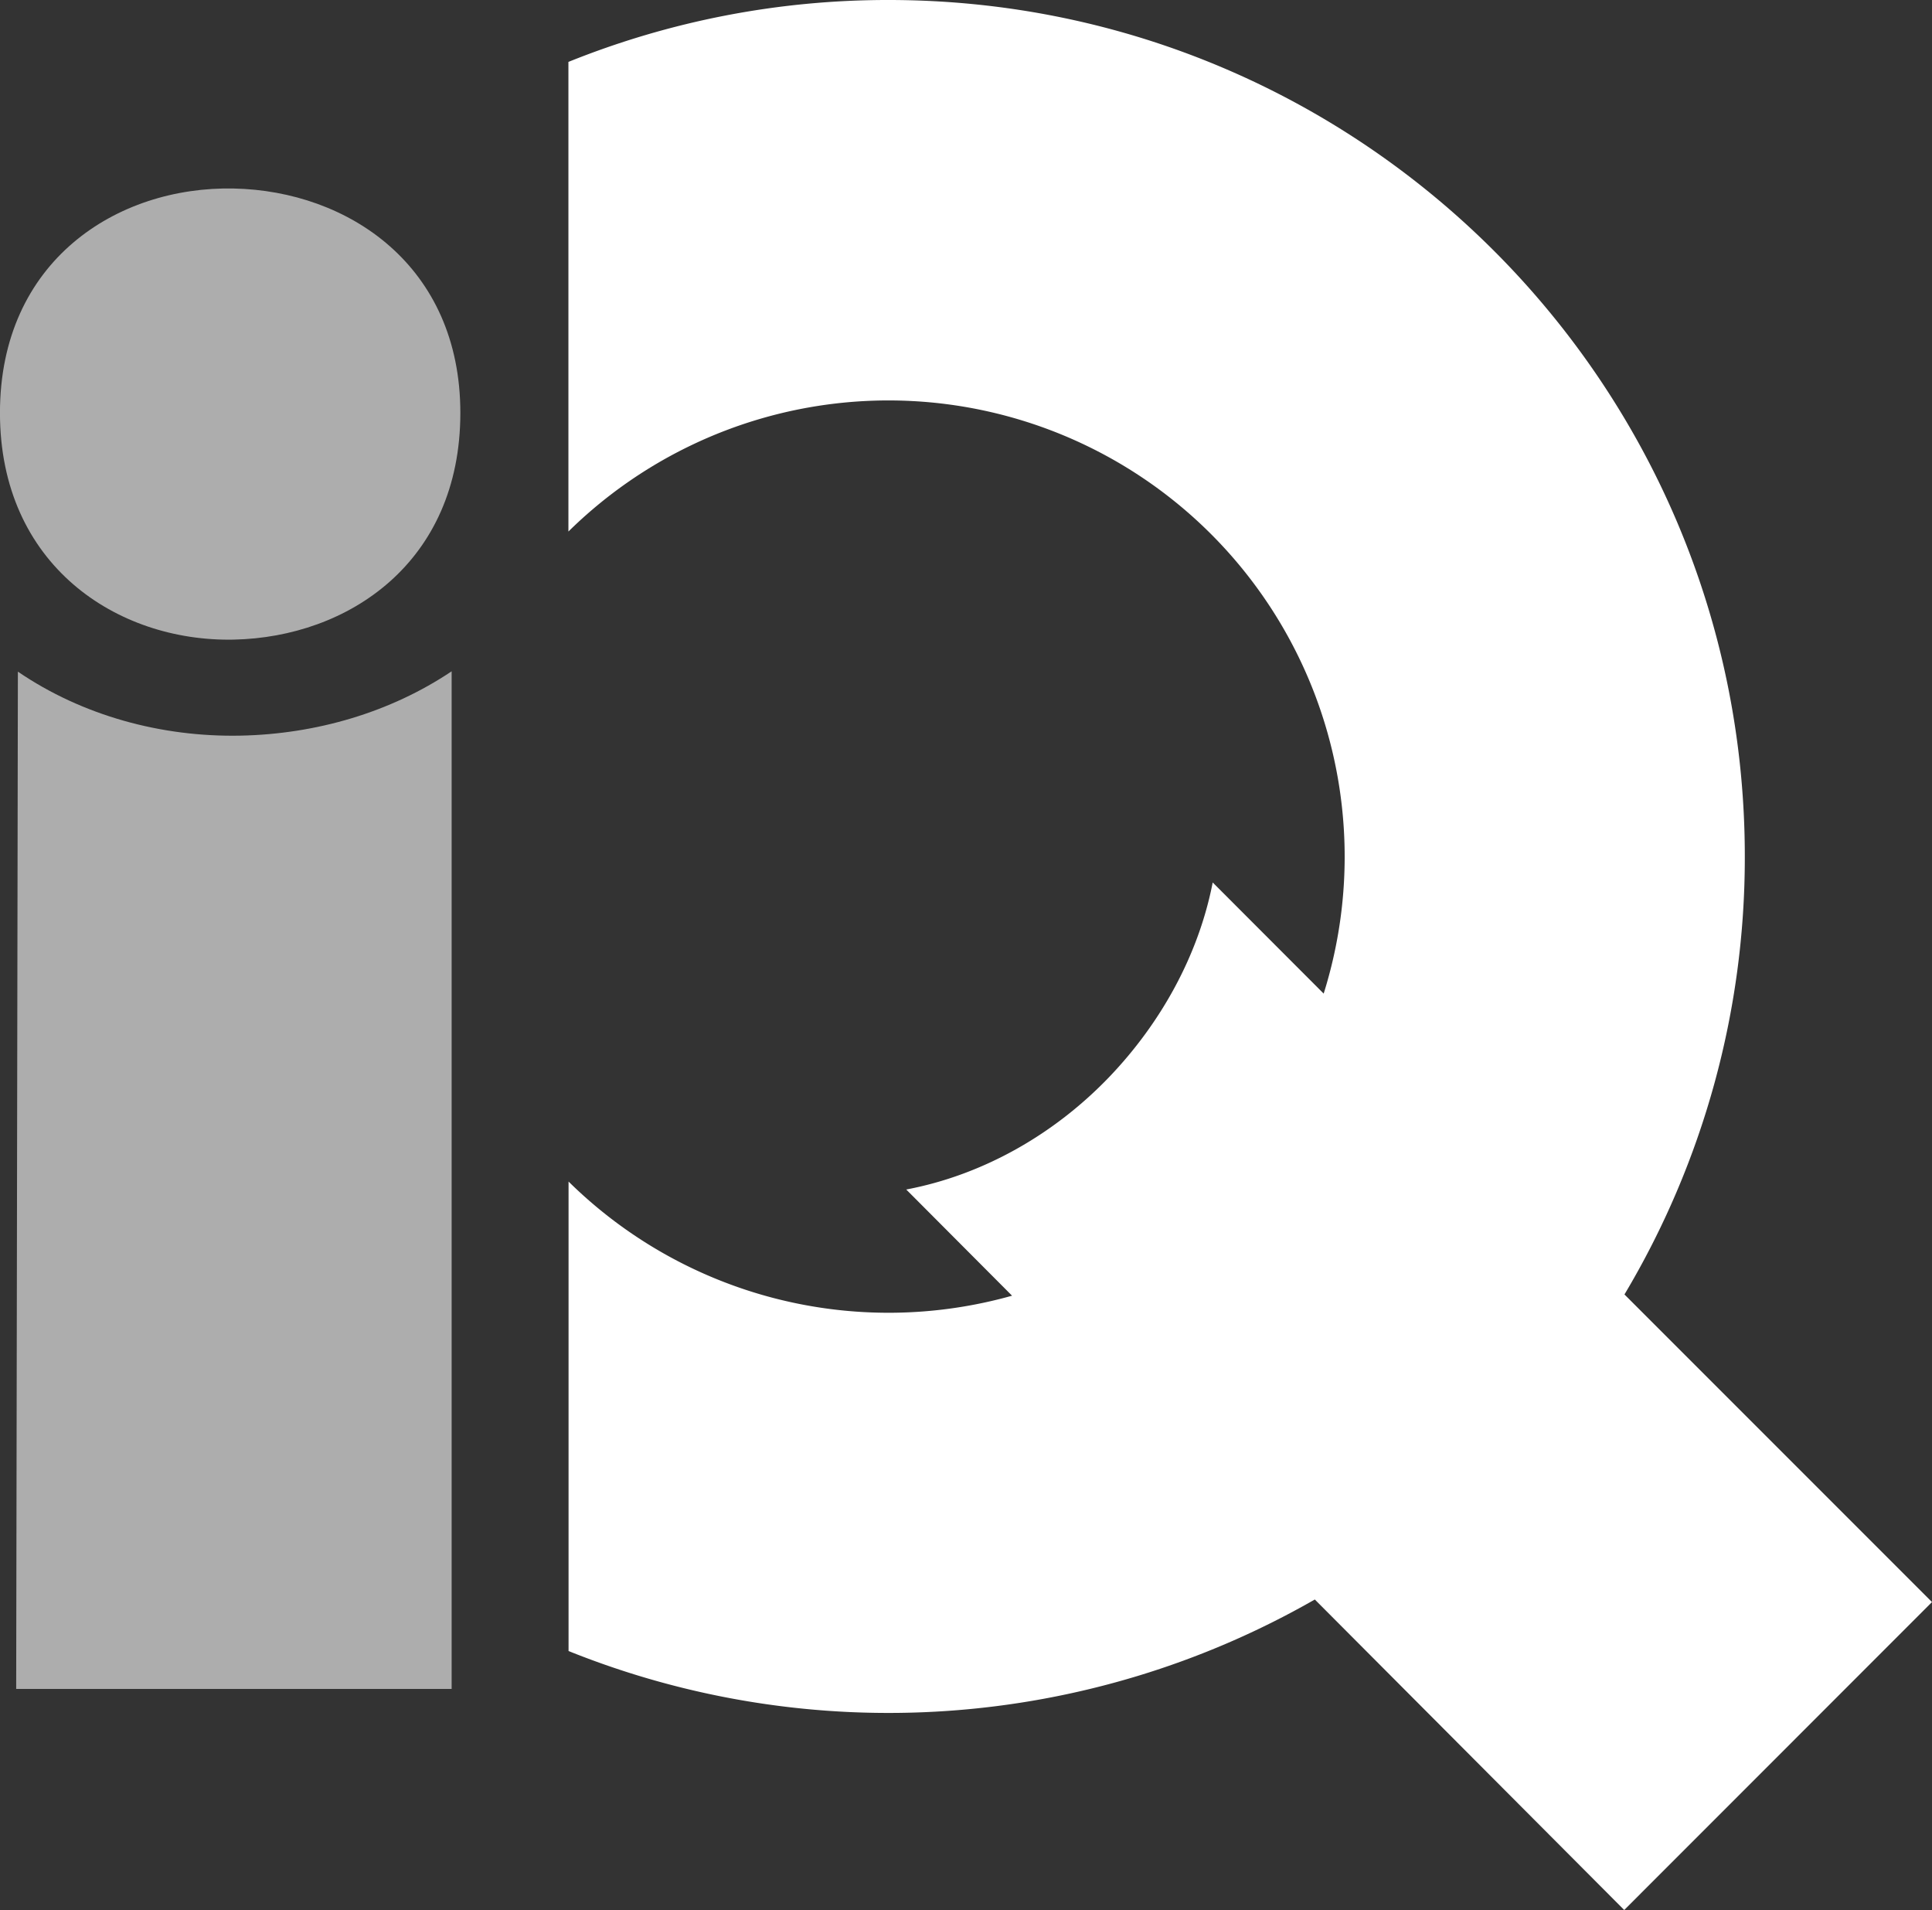
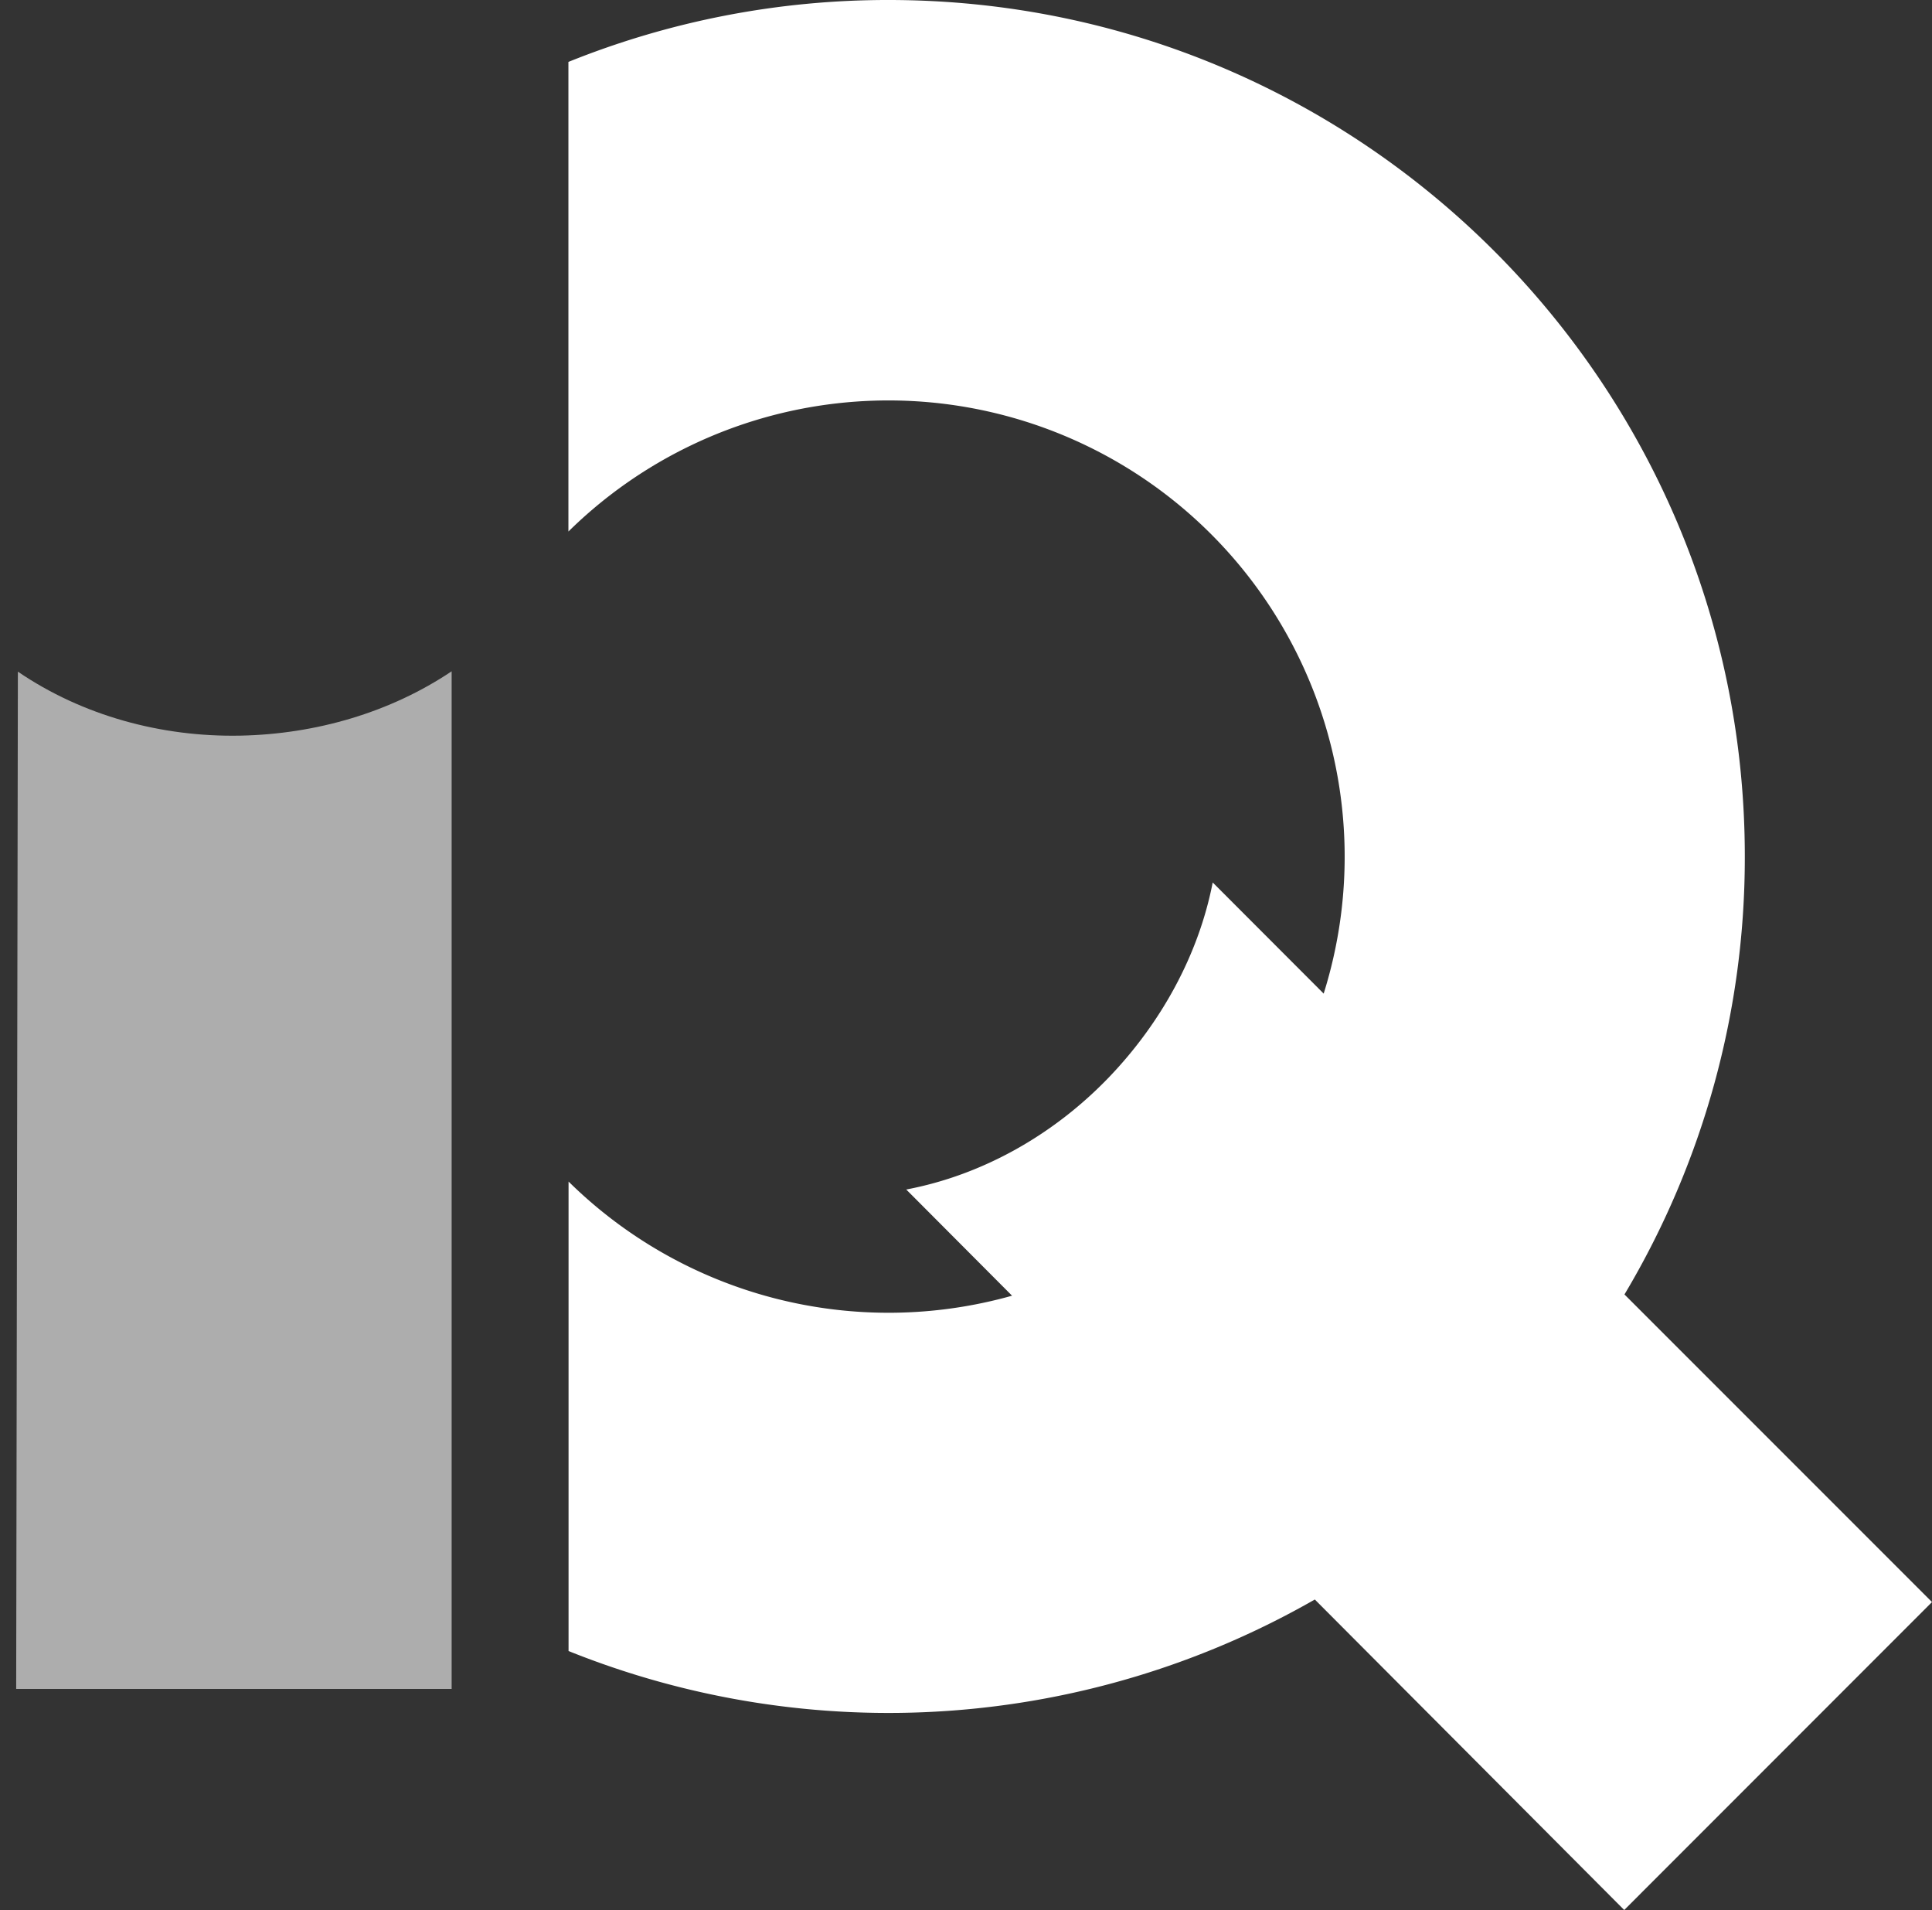
<svg xmlns="http://www.w3.org/2000/svg" id="Layer_1" data-name="Layer 1" viewBox="0 0 558.68 552.2">
  <rect x="0" y="0" width="558.68" height="552.2" fill="#333333" stroke="none" />
  <title>iq</title>
-   <path d="M98.89,222.92c33.11-.68,65.55-22.3,65.55-65.55,0-42.57-32.44-64.2-65.55-64.87-33.79-.68-67.58,20.95-67.58,64.87S65.1,223.6,98.89,222.92Z" transform="translate(-31.32 -38)" style="fill:#fff;opacity:0.6" />
  <path d="M100.88,250.68c-22.87.46-45.73-5.78-64.39-18.5L36,526.29H161.92V232.08C144.16,244,122.62,250.24,100.88,250.68Z" transform="translate(-31.32 -38)" style="fill:#fff;opacity:0.6" />
  <path d="M590,501.17l-88.93-88.93a246.44,246.44,0,0,0,34.8-126.63C535.88,148.86,425,38,288.26,38a246.9,246.9,0,0,0-92.57,17.9V191.67a131.93,131.93,0,0,1,218.4,133.59L382,293.13c-4.09,21-14.95,40.63-30,56.32-15.85,16.5-36.42,28.25-58.62,32.45l30.6,30.7a131.81,131.81,0,0,1-128.25-33V515.33a248.09,248.09,0,0,0,215.8-14.9L501,590.2Z" transform="translate(-31.32 -38)" style="fill:#fff" />
</svg>